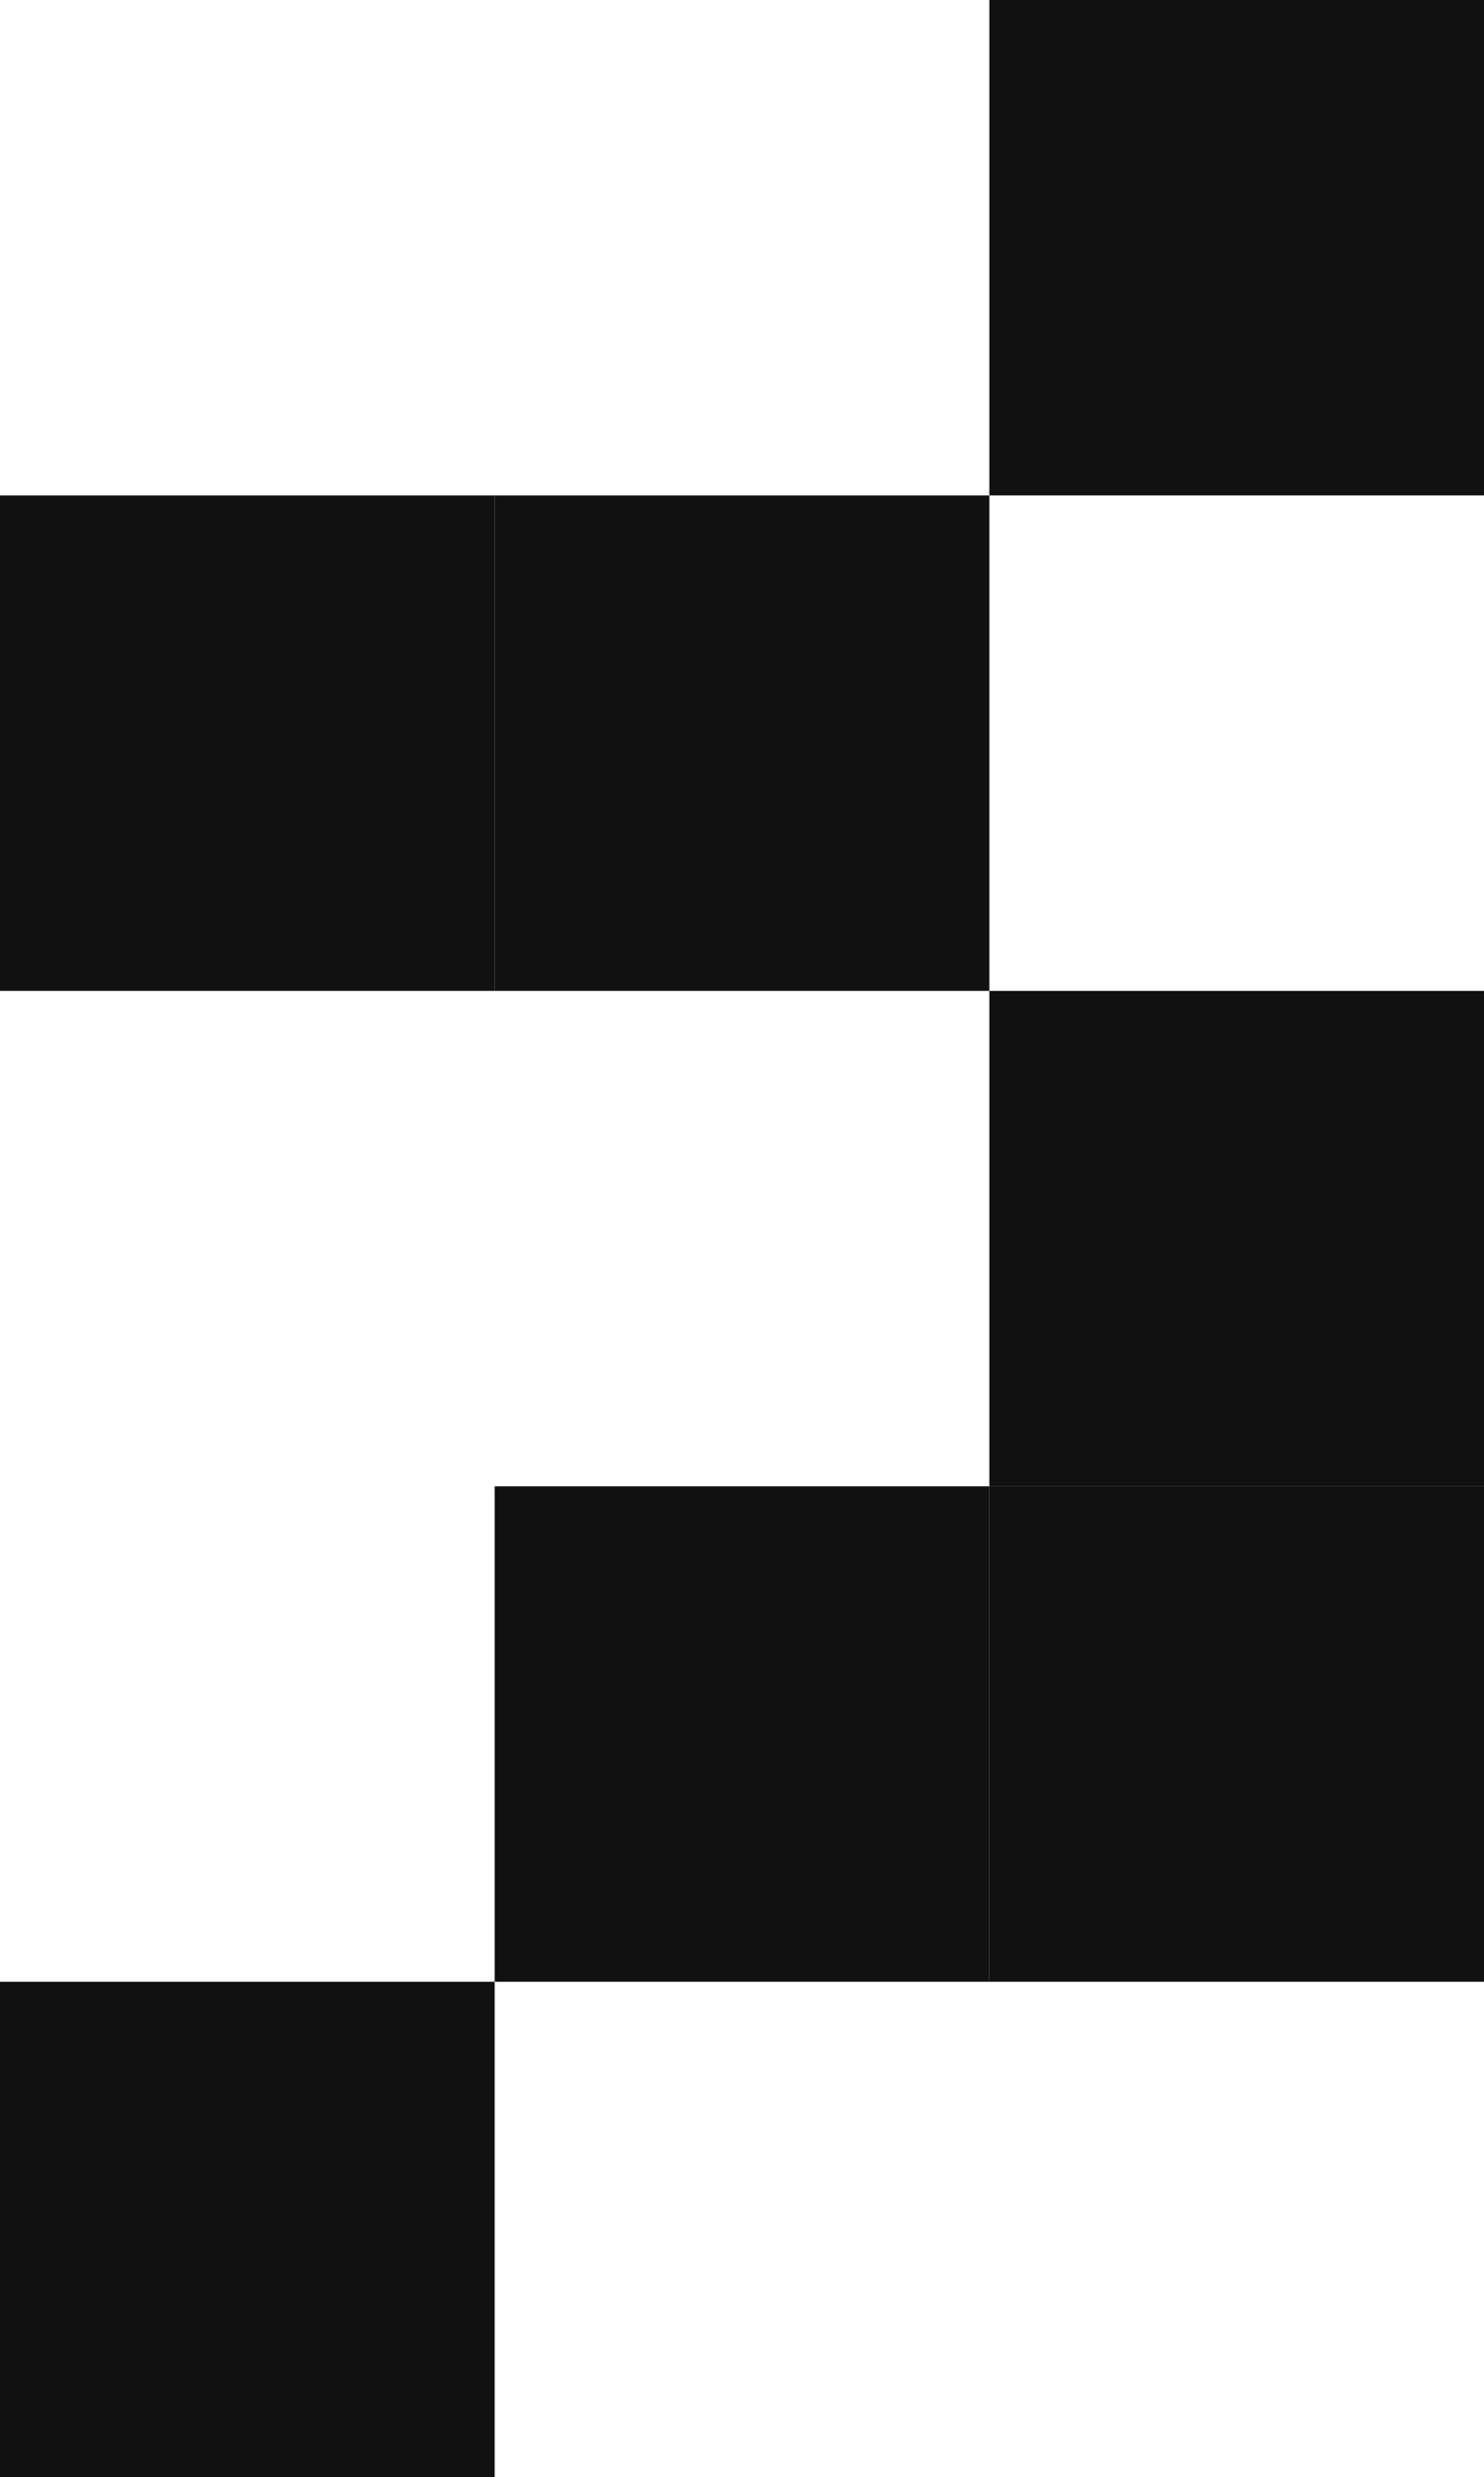
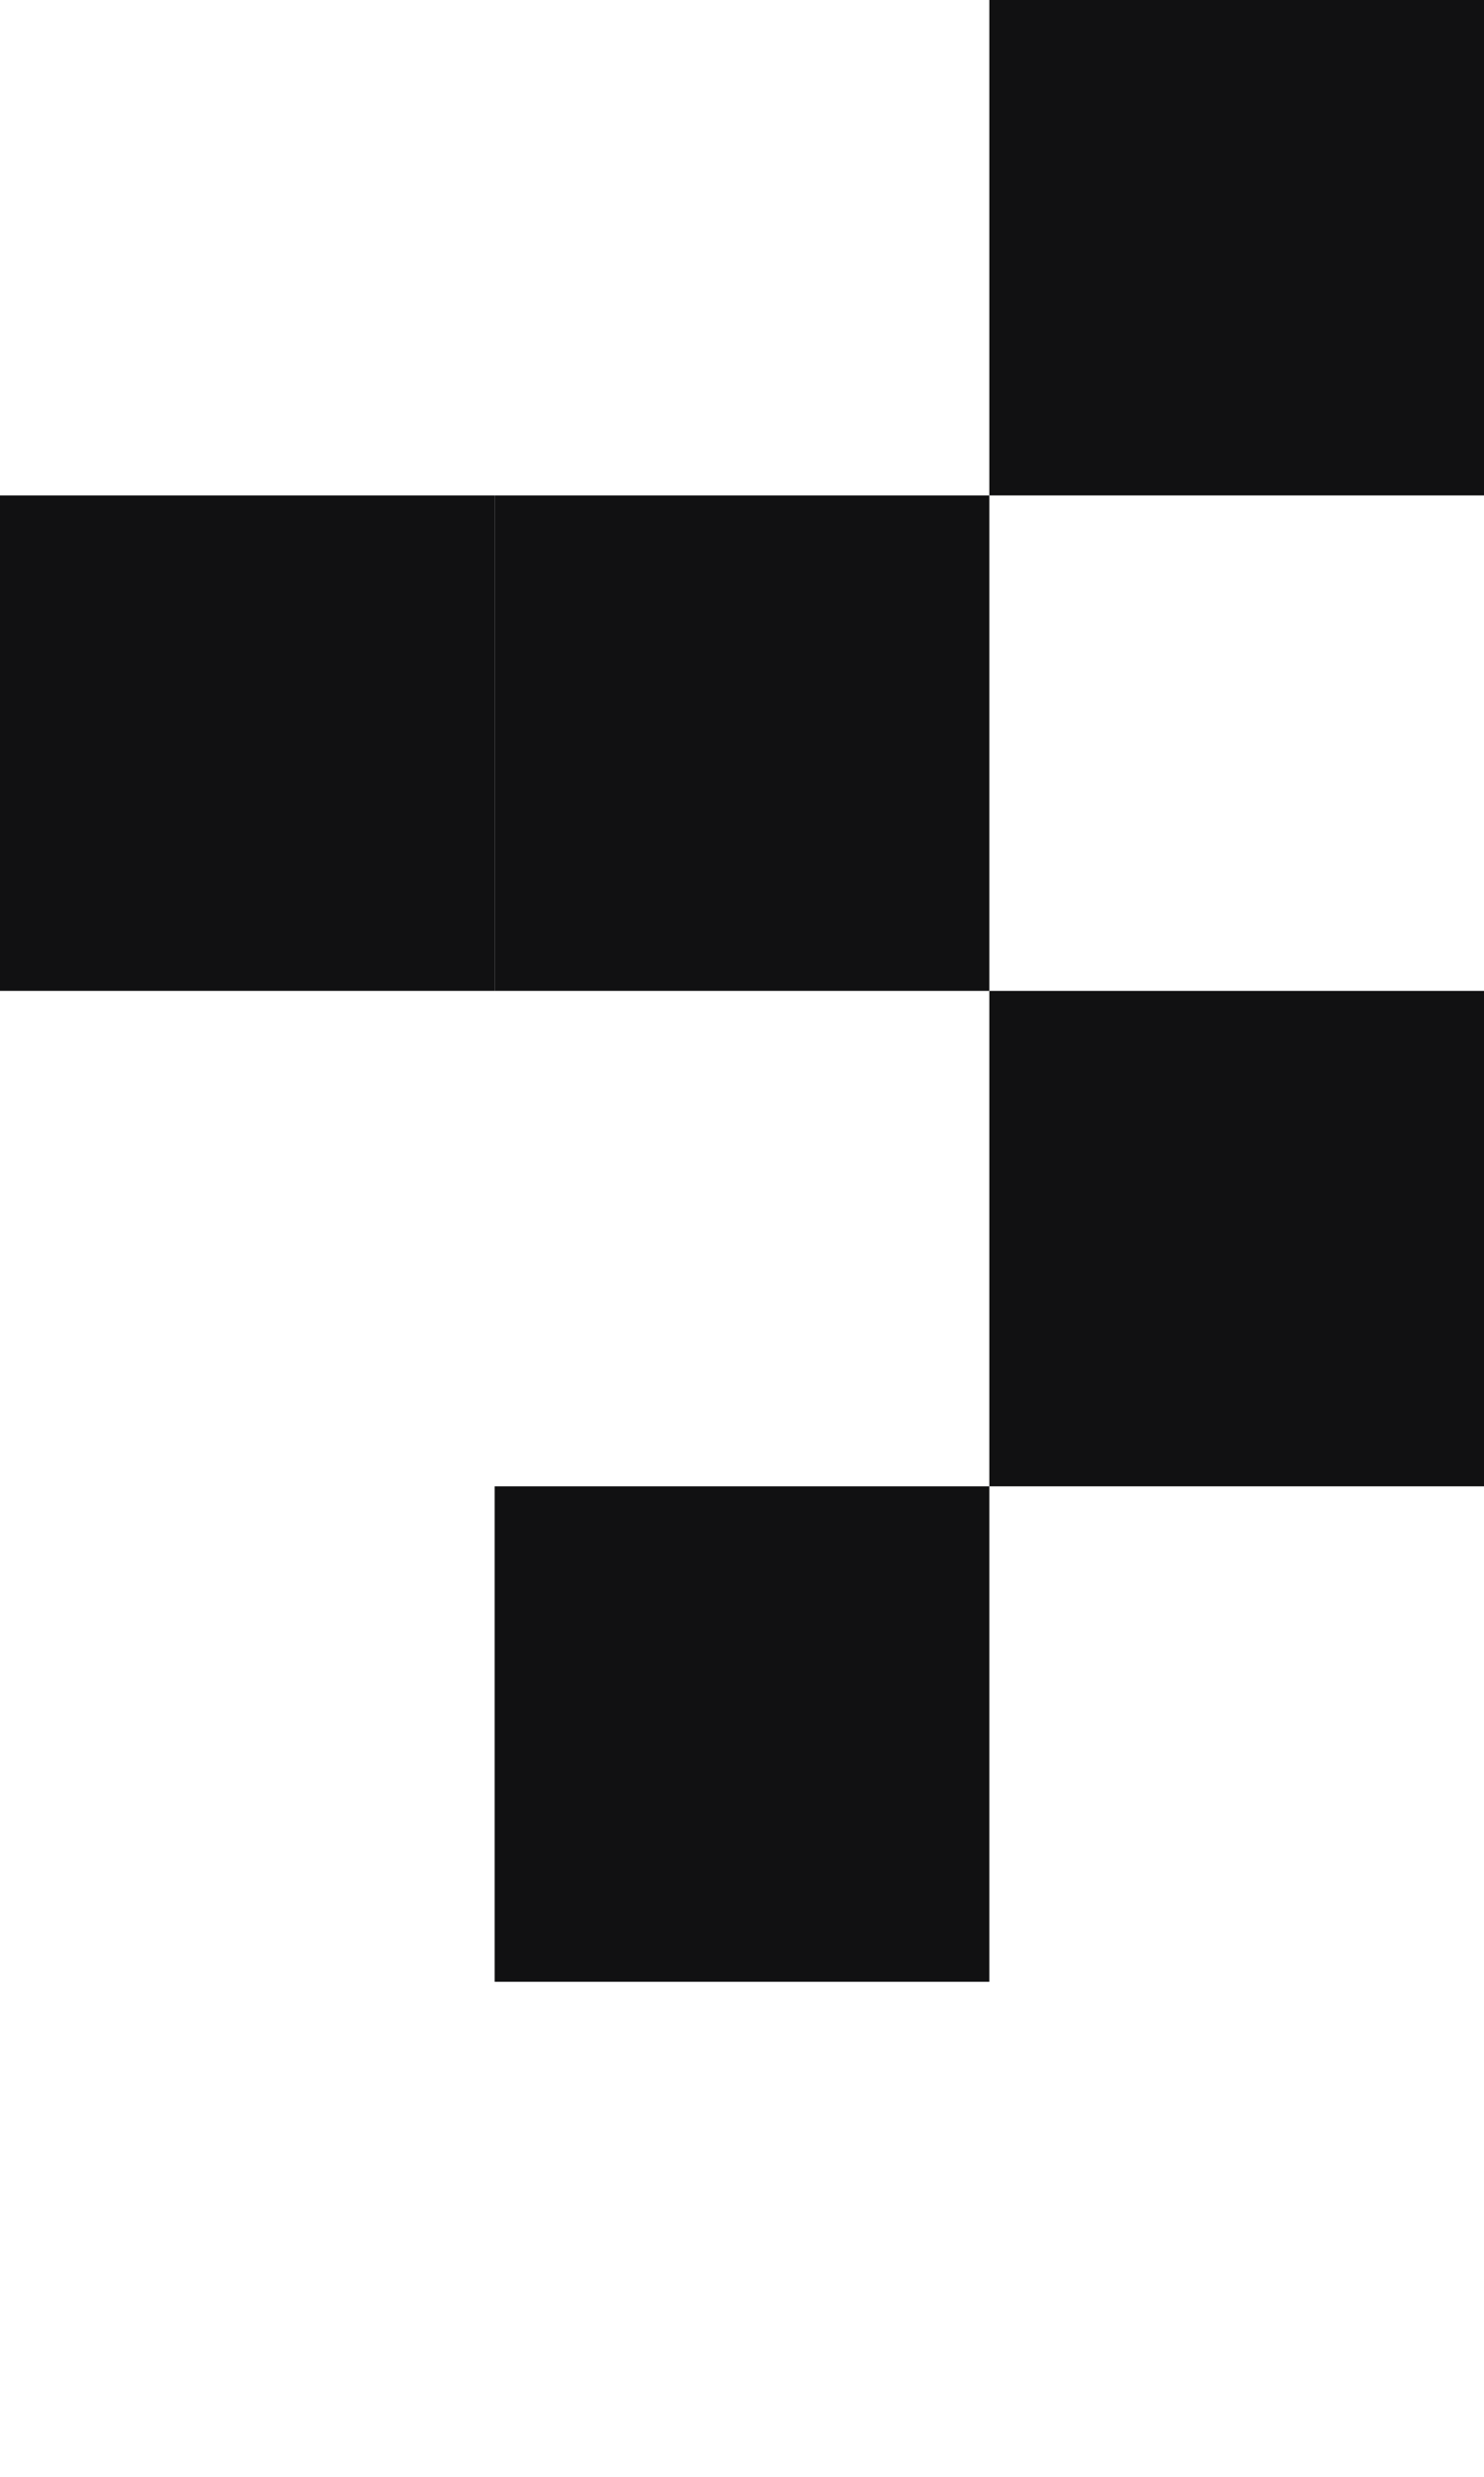
<svg xmlns="http://www.w3.org/2000/svg" width="178" height="297" viewBox="0 0 178 297" fill="none">
  <path d="M118.667 0H178V59.4H118.667V0Z" fill="#111112" />
  <path d="M59.333 59.4H118.667V118.8H59.333V59.4Z" fill="#111112" />
  <path d="M118.667 118.8H178V178.2H118.667V118.8Z" fill="#111112" />
-   <path d="M118.667 178.2H178V237.6H118.667V178.2Z" fill="#111112" />
  <path d="M59.333 178.2H118.667V237.6H59.333V178.2Z" fill="#111112" />
-   <path d="M0 237.6H59.333V297H0V237.6Z" fill="#111112" />
  <path d="M0 59.4H59.333V118.8H0V59.4Z" fill="#111112" />
</svg>